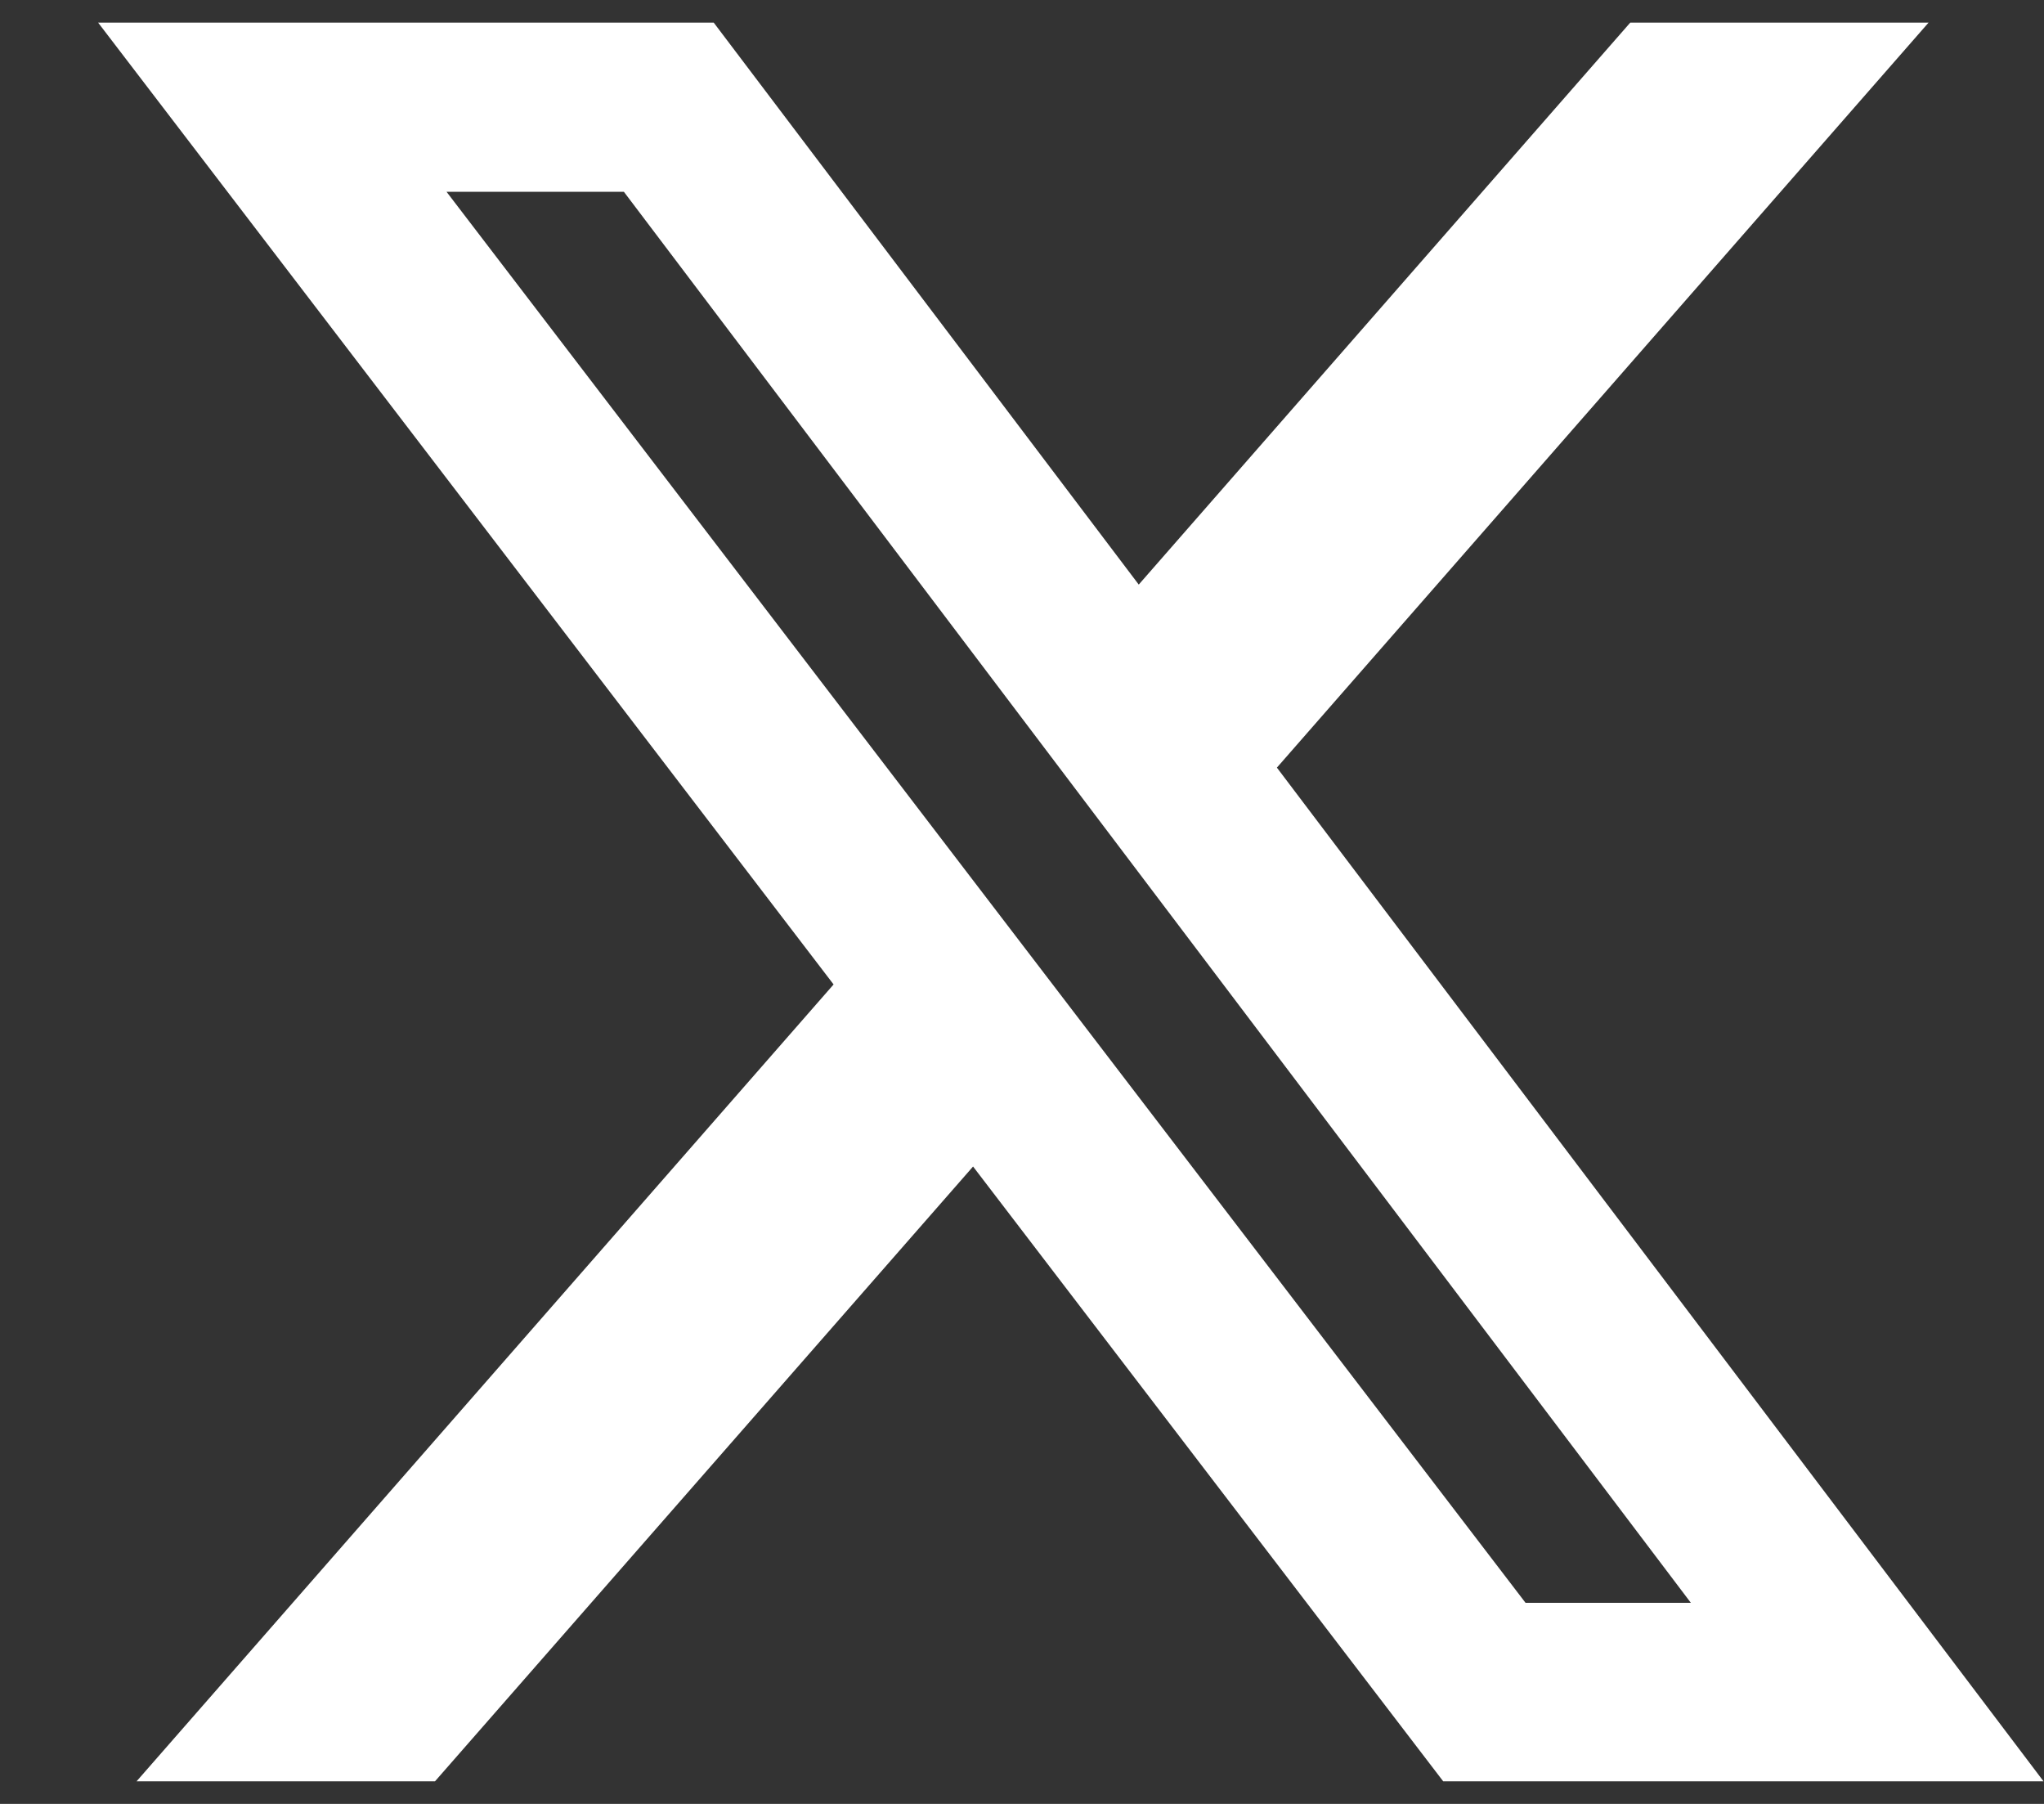
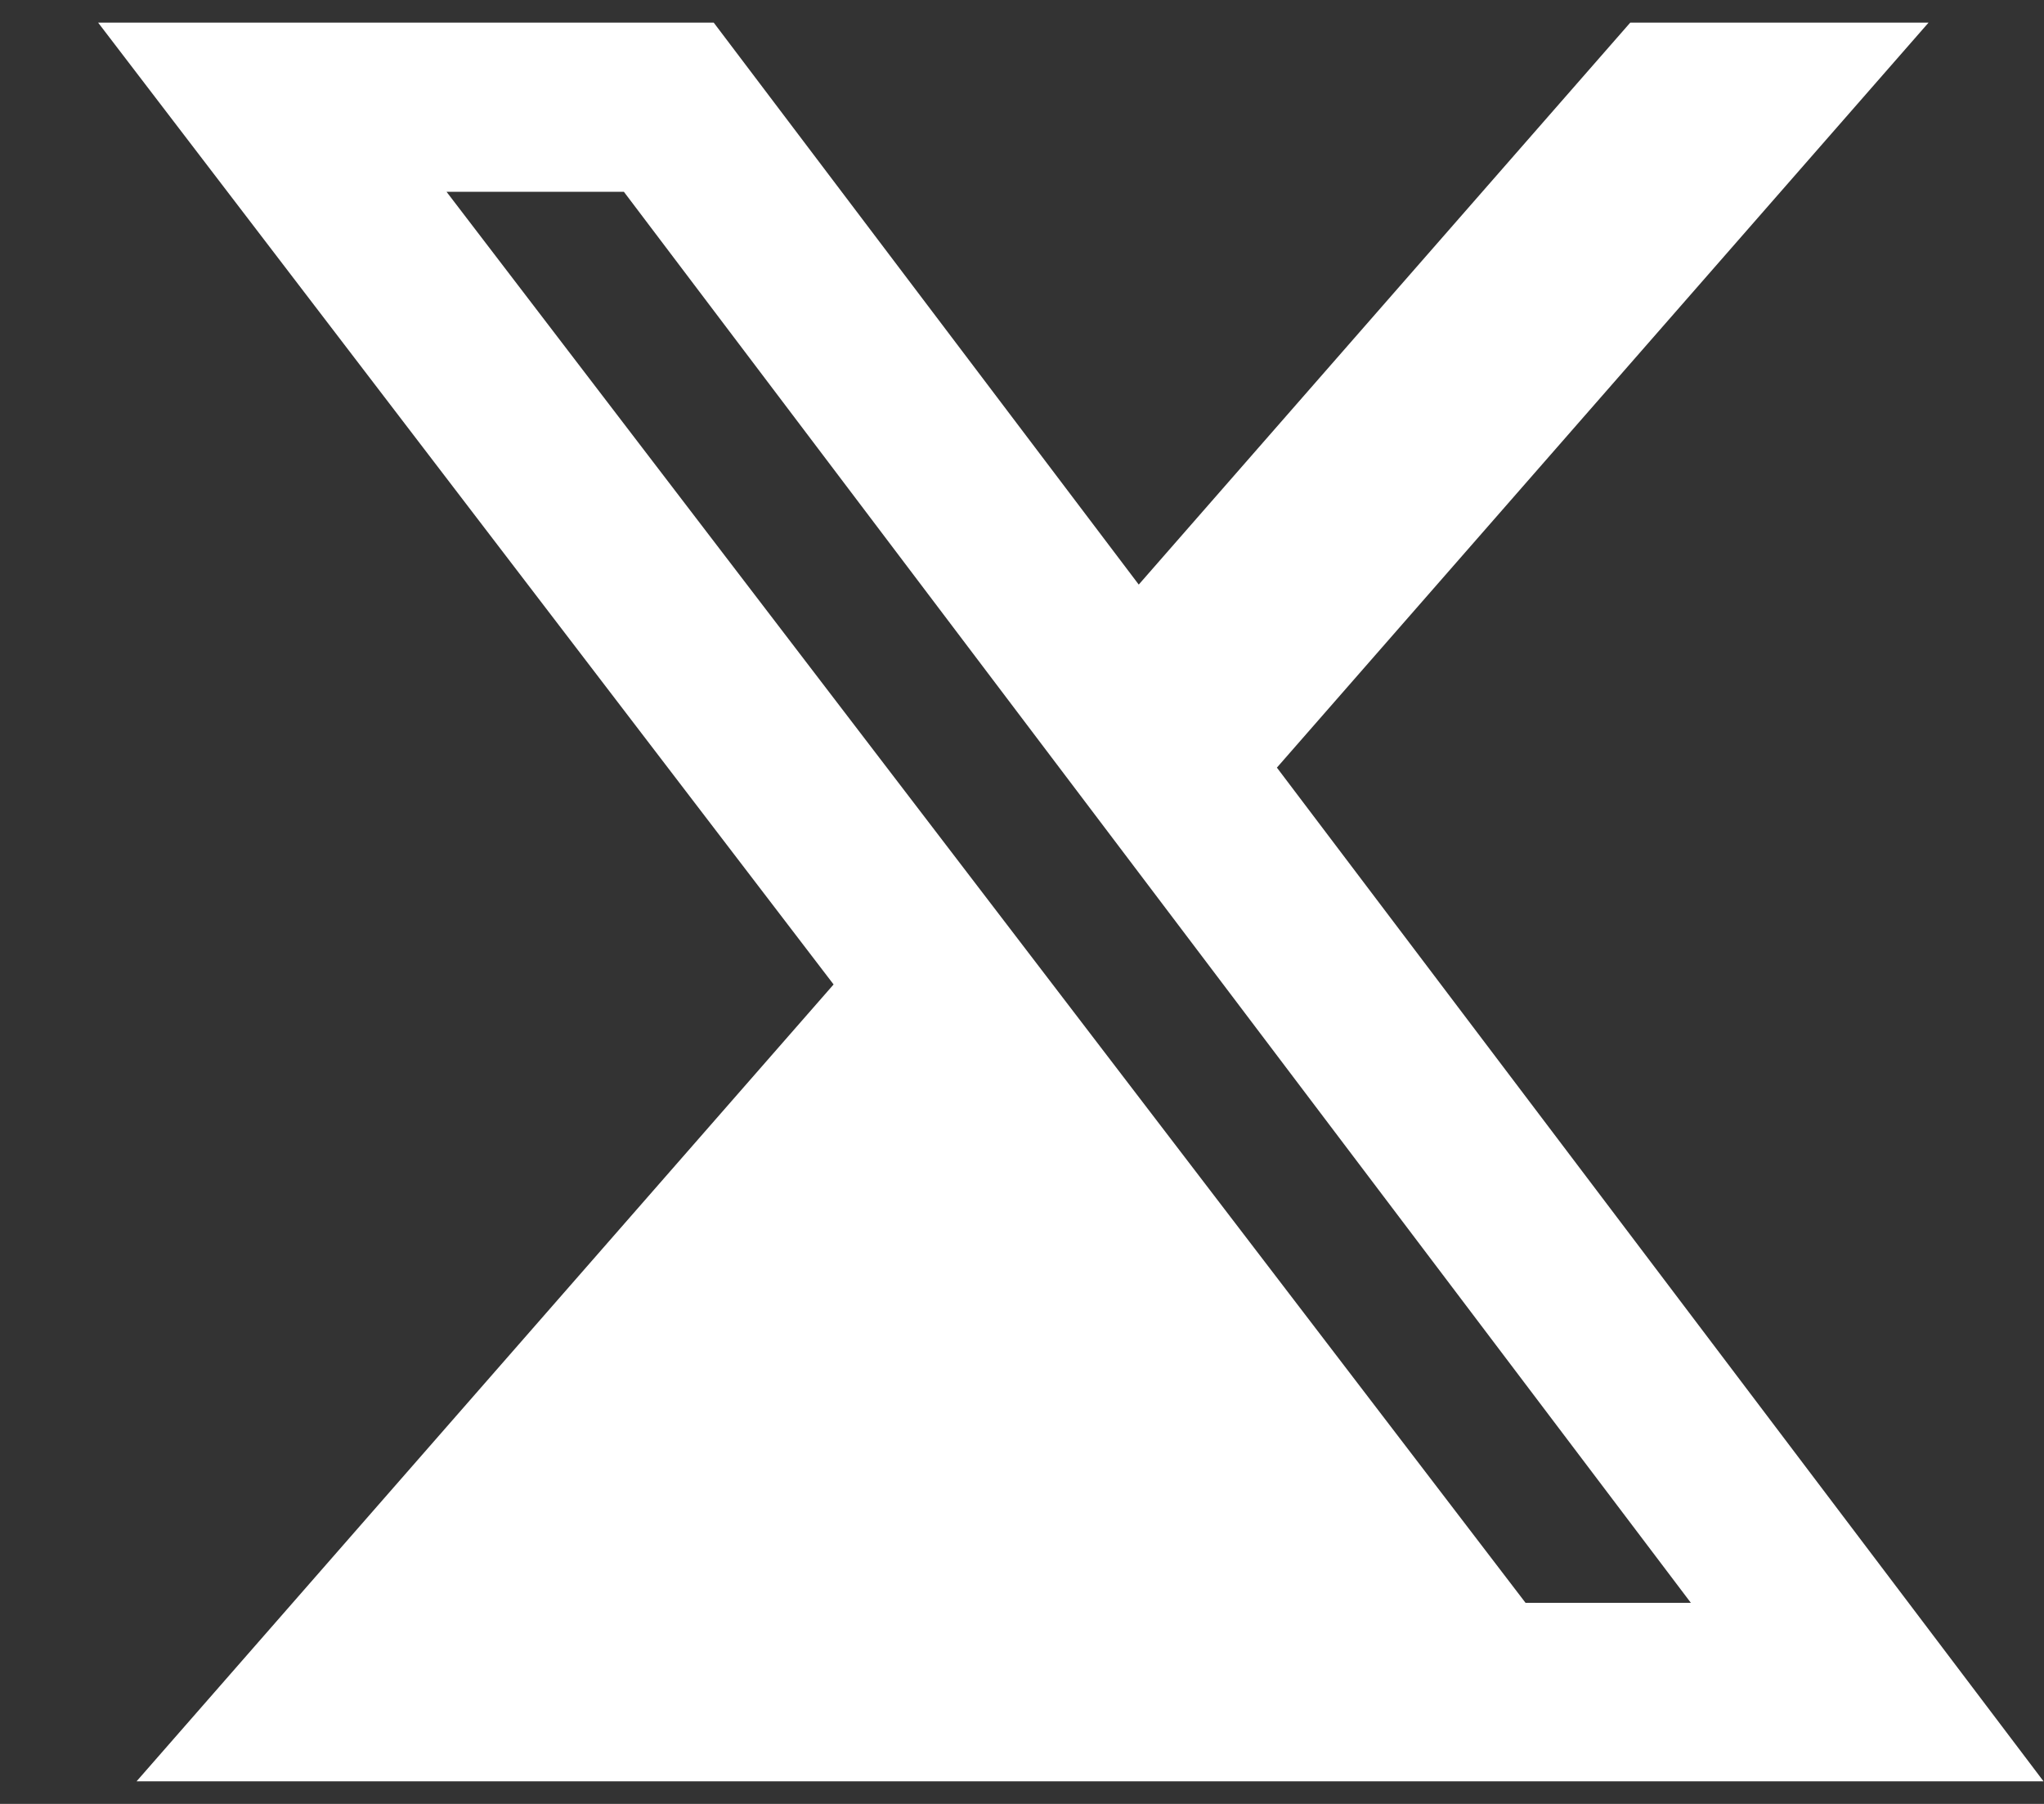
<svg xmlns="http://www.w3.org/2000/svg" width="17" height="15" viewBox="0 0 17 15" fill="none">
  <rect x="0" y="0" width="17" height="15" fill="#333333" stroke="none" />
-   <path d="M13.559 0.188H16.04L10.62 6.383L16.996 14.812H12.003L8.093 9.7L3.618 14.812H1.136L6.933 8.186L0.816 0.188H5.936L9.471 4.861L13.559 0.188ZM12.688 13.328H14.063L5.189 1.595H3.714L12.688 13.328Z" fill="white" />
+   <path d="M13.559 0.188H16.04L10.62 6.383L16.996 14.812H12.003L3.618 14.812H1.136L6.933 8.186L0.816 0.188H5.936L9.471 4.861L13.559 0.188ZM12.688 13.328H14.063L5.189 1.595H3.714L12.688 13.328Z" fill="white" />
</svg>